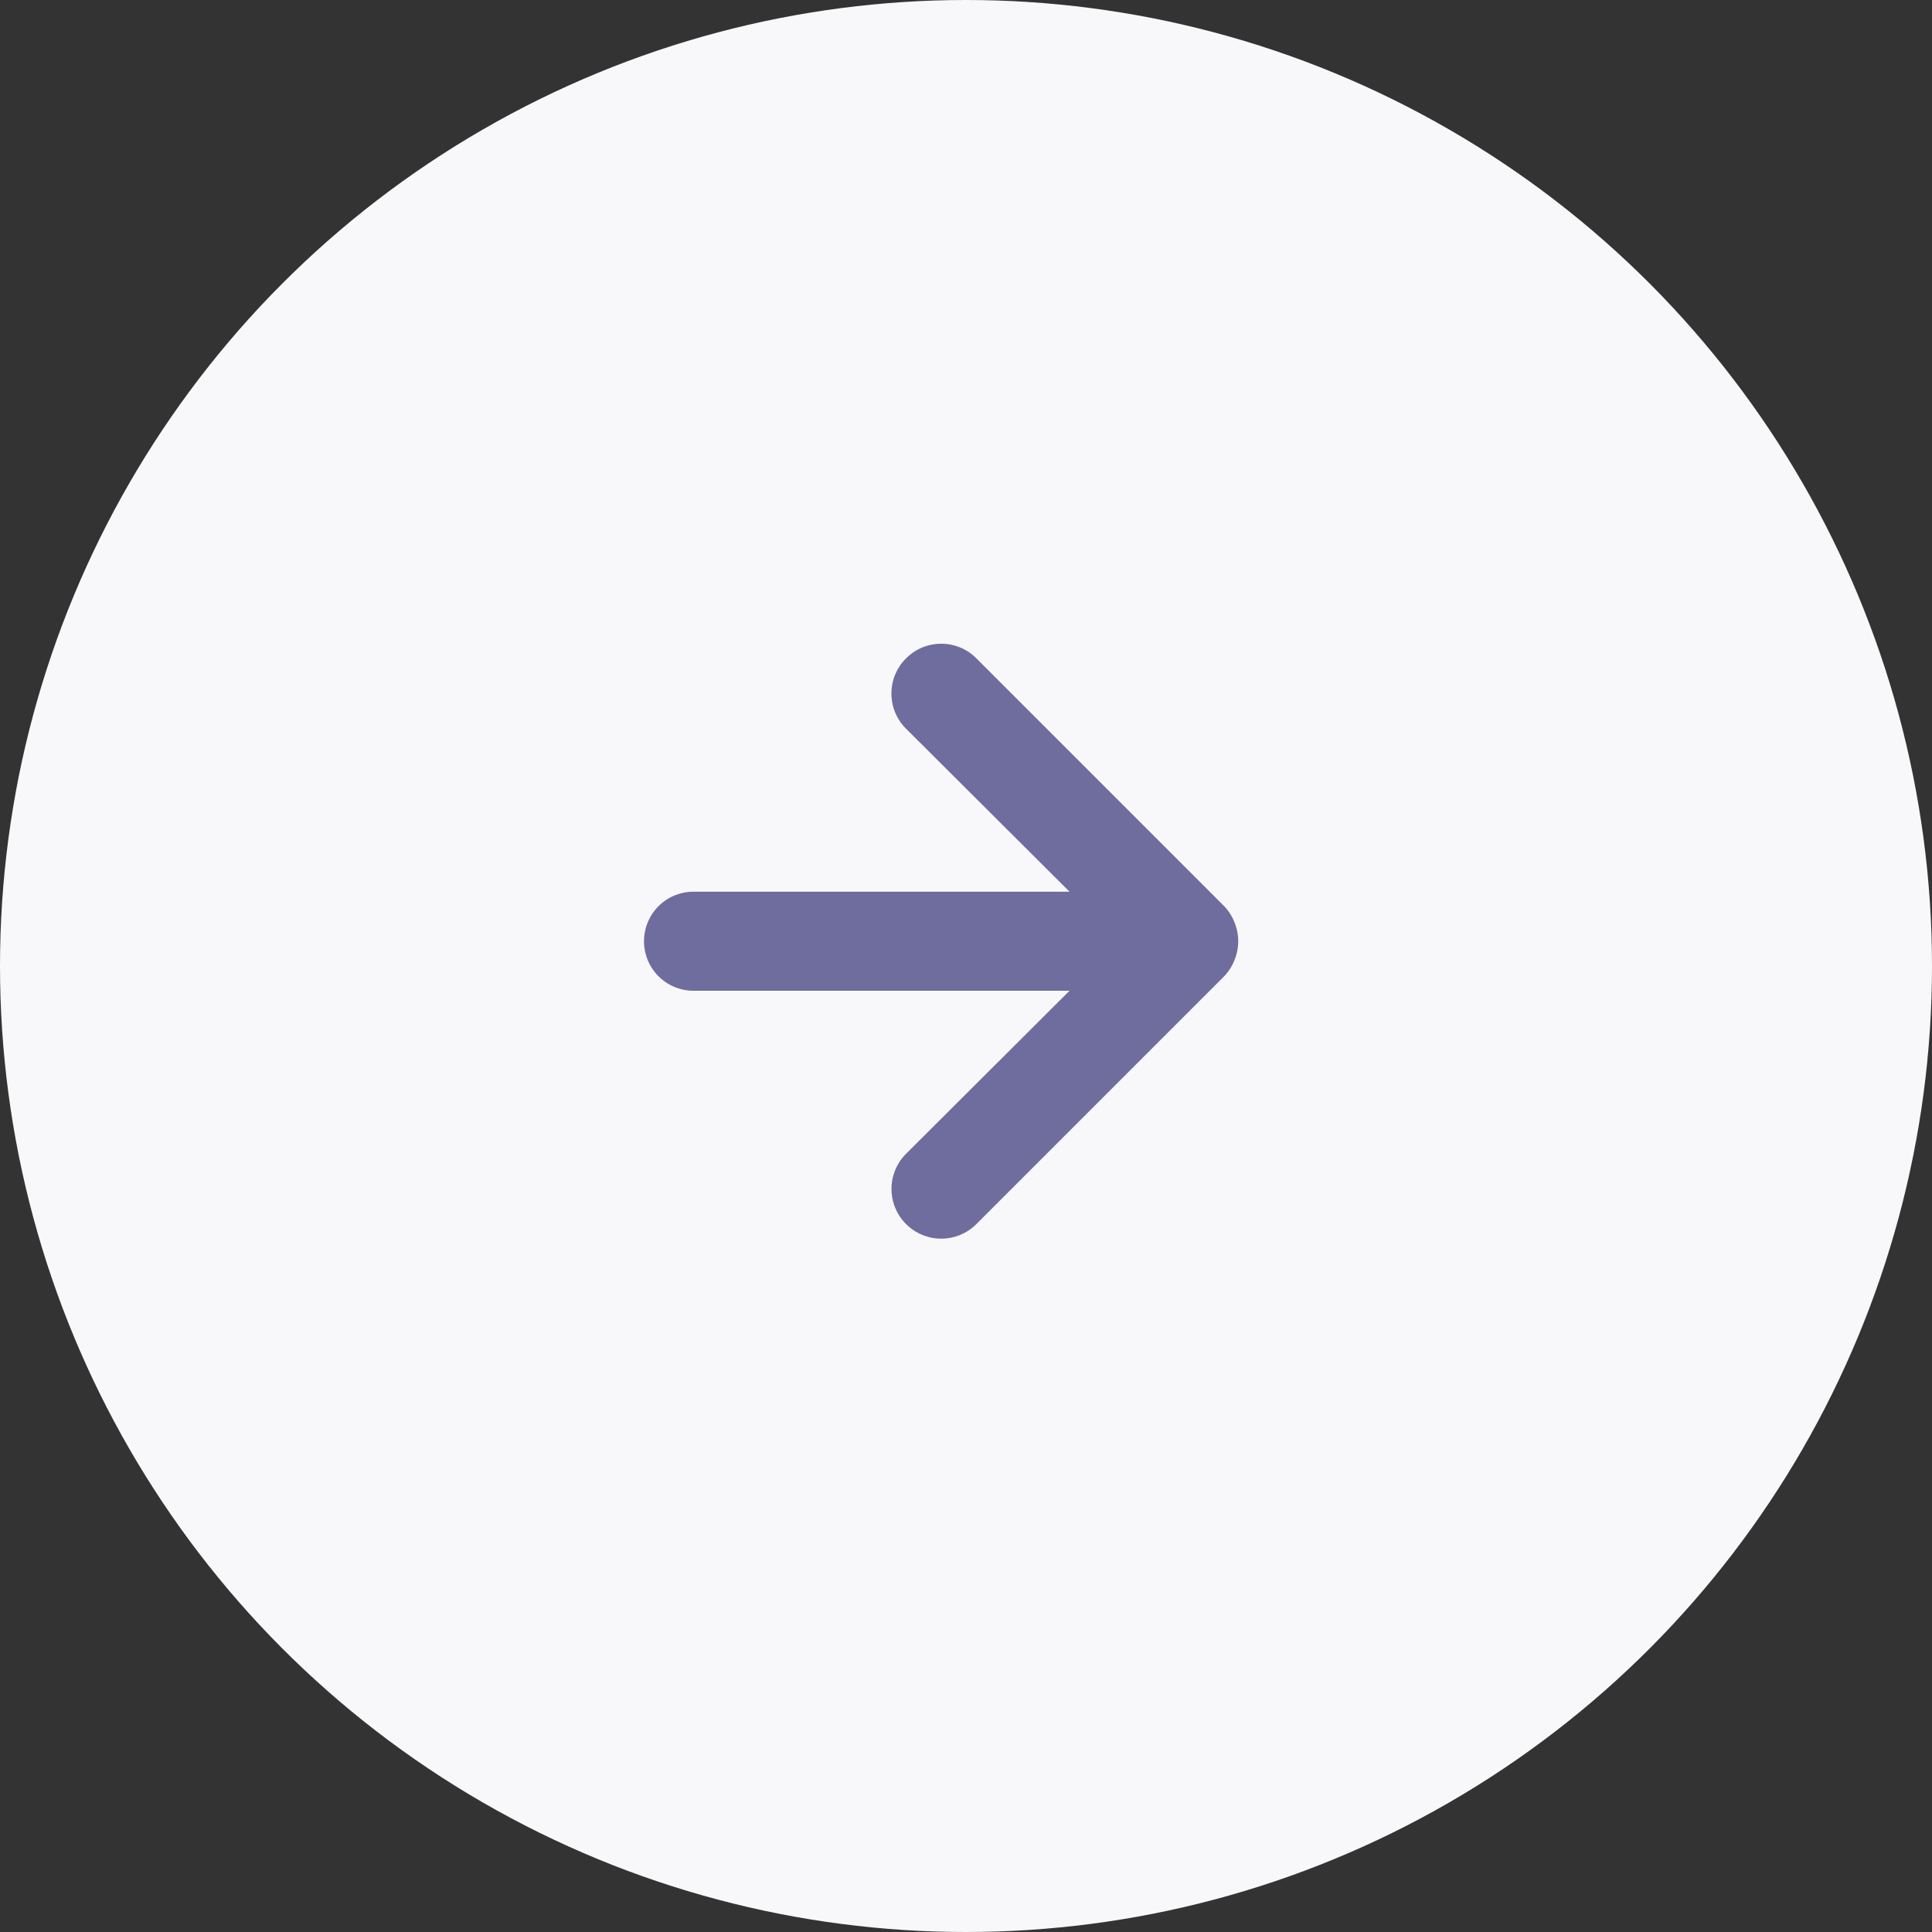
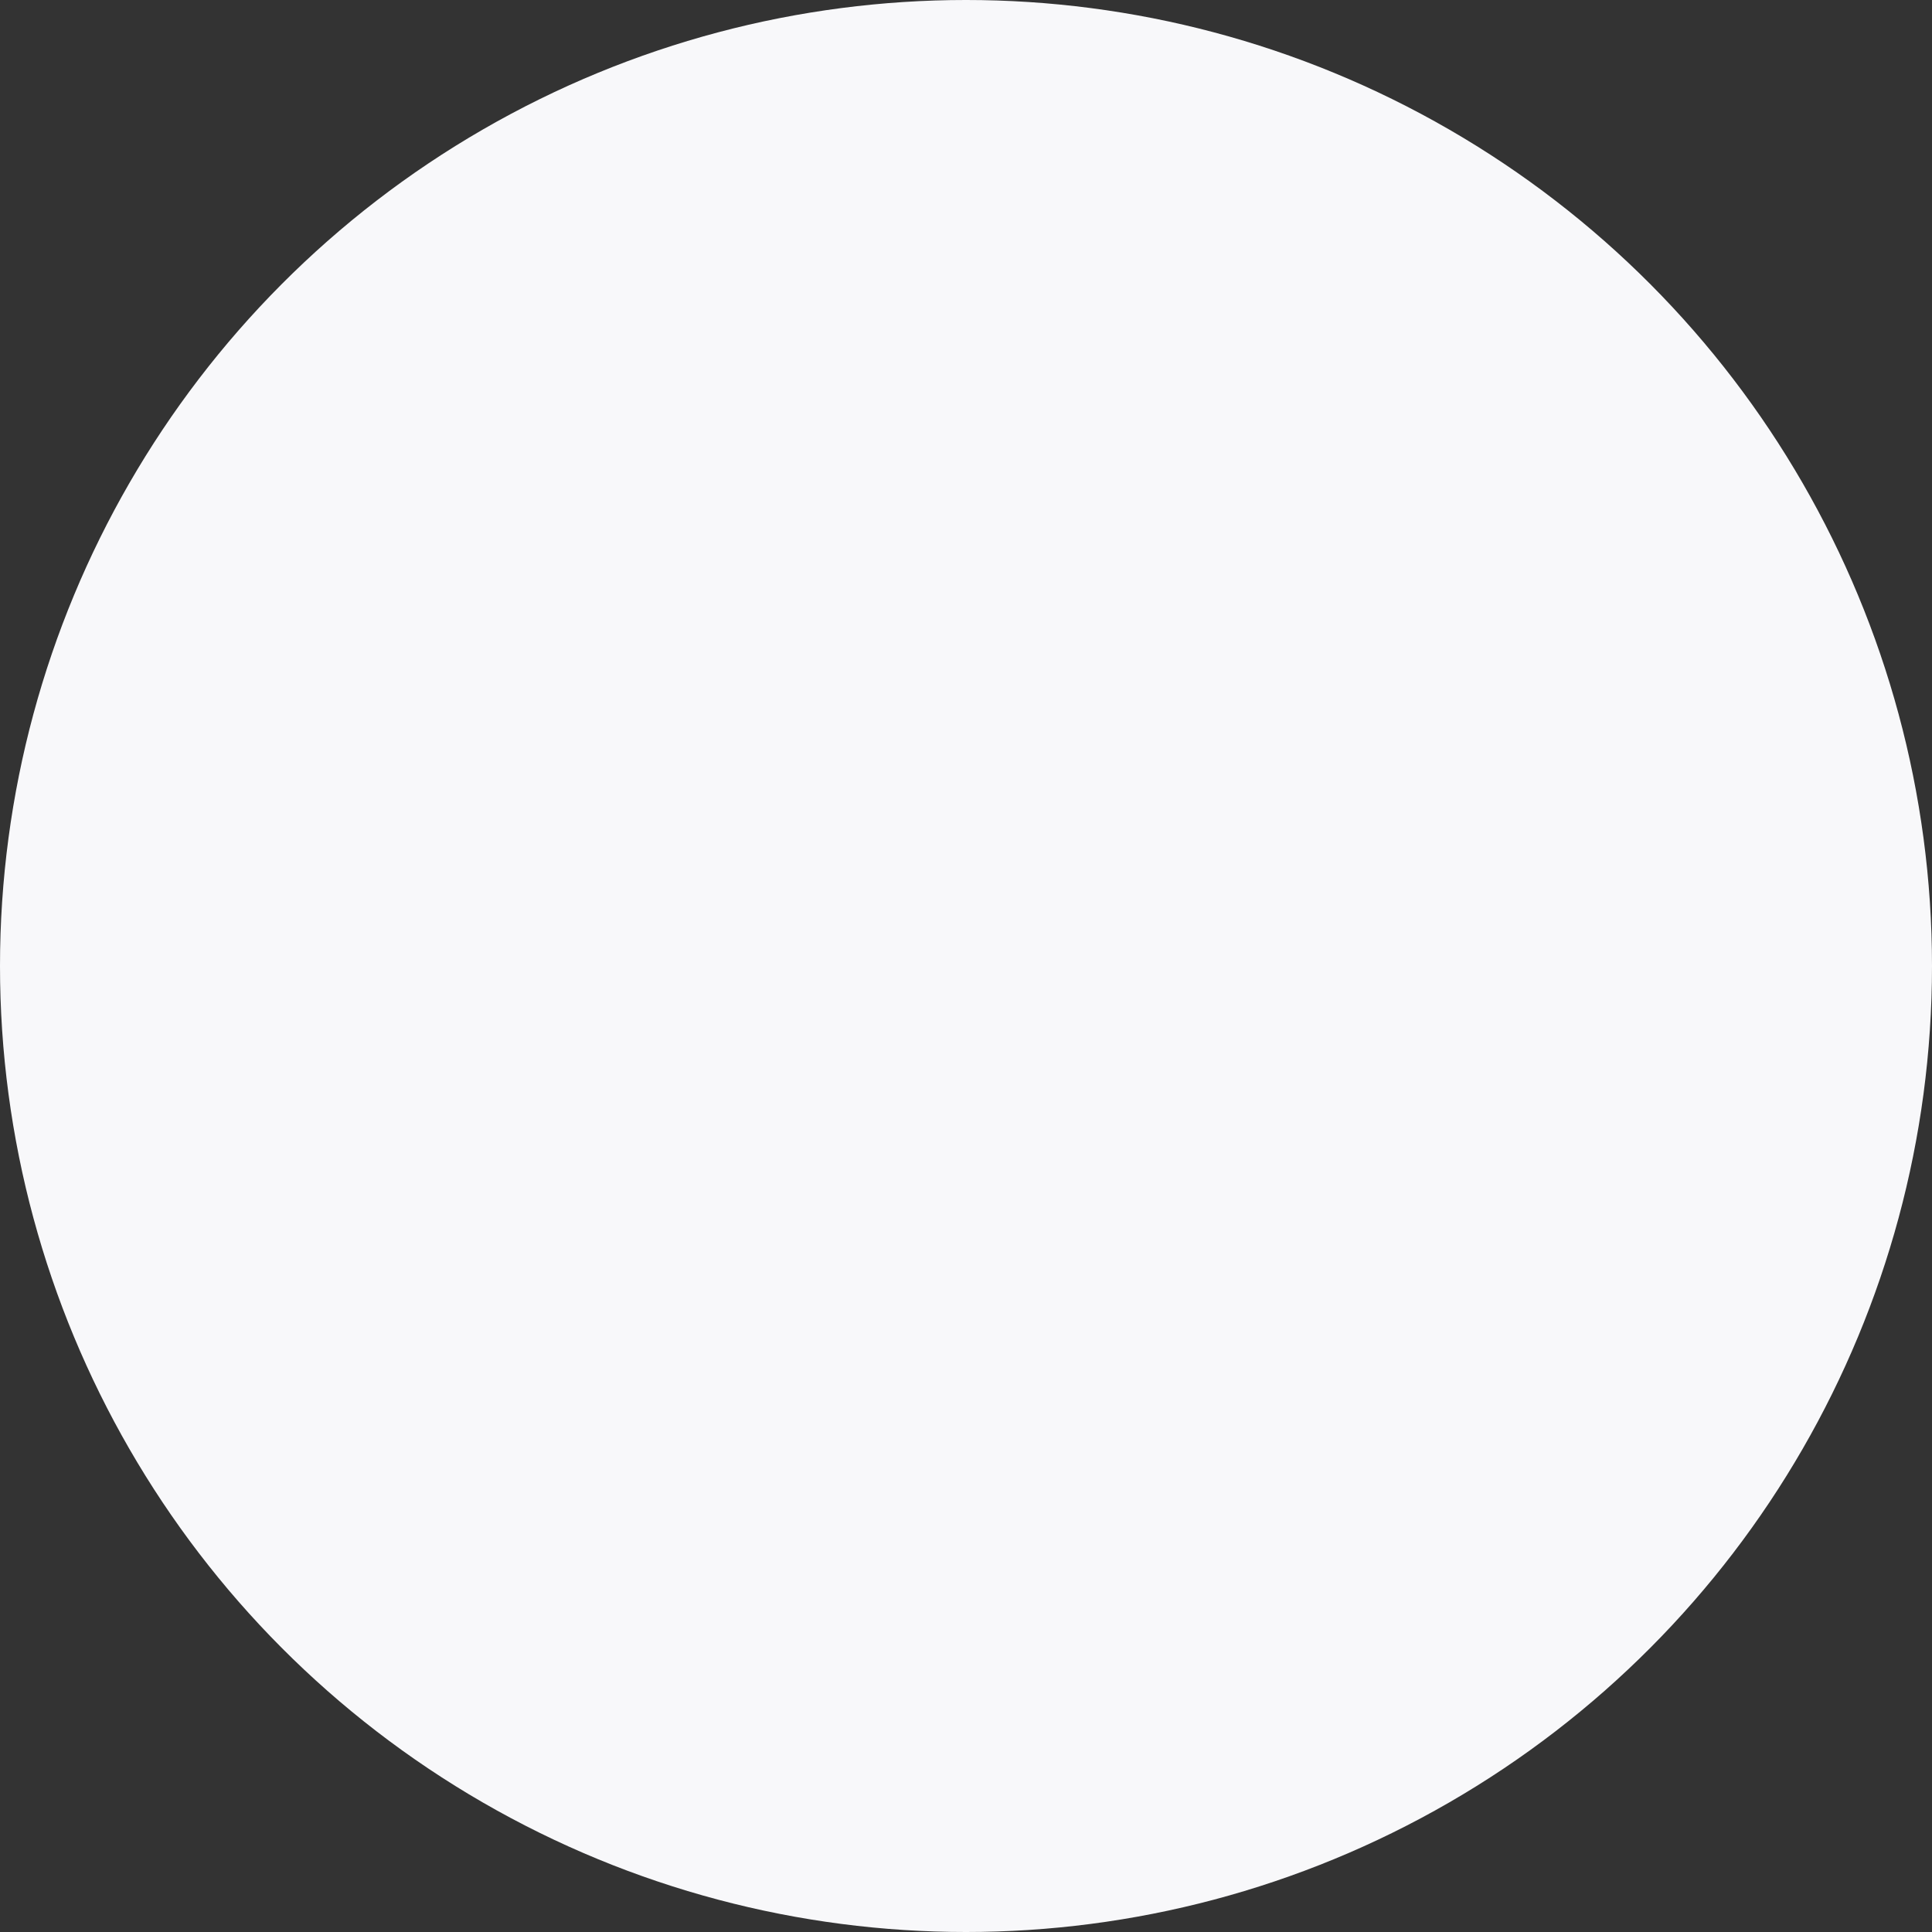
<svg xmlns="http://www.w3.org/2000/svg" width="48" height="48" viewBox="0 0 48 48" fill="none">
  <rect x="0" y="0" width="48" height="48" fill="#333333" stroke="none" />
  <circle cx="24" cy="24" r="24" transform="rotate(180 24 24)" fill="#F8F8FA" />
-   <path d="M17.231 24.615L26.572 24.615L22.511 28.665C22.279 28.896 22.149 29.211 22.149 29.538C22.149 29.866 22.279 30.18 22.511 30.412C22.742 30.644 23.057 30.774 23.385 30.774C23.712 30.774 24.027 30.644 24.258 30.412L30.412 24.258C30.524 24.141 30.612 24.003 30.671 23.852C30.794 23.553 30.794 23.216 30.671 22.917C30.612 22.766 30.524 22.628 30.412 22.511L24.258 16.357C24.144 16.241 24.008 16.15 23.858 16.087C23.708 16.025 23.547 15.993 23.385 15.993C23.222 15.993 23.061 16.025 22.911 16.087C22.761 16.15 22.625 16.241 22.511 16.357C22.395 16.471 22.304 16.607 22.241 16.757C22.179 16.907 22.147 17.068 22.147 17.231C22.147 17.393 22.179 17.554 22.241 17.704C22.304 17.854 22.395 17.99 22.511 18.105L26.572 22.154L17.231 22.154C16.904 22.154 16.591 22.283 16.36 22.514C16.13 22.745 16 23.058 16 23.384C16 23.711 16.13 24.024 16.36 24.255C16.591 24.486 16.904 24.615 17.231 24.615Z" fill="#6F6C9E" />
</svg>